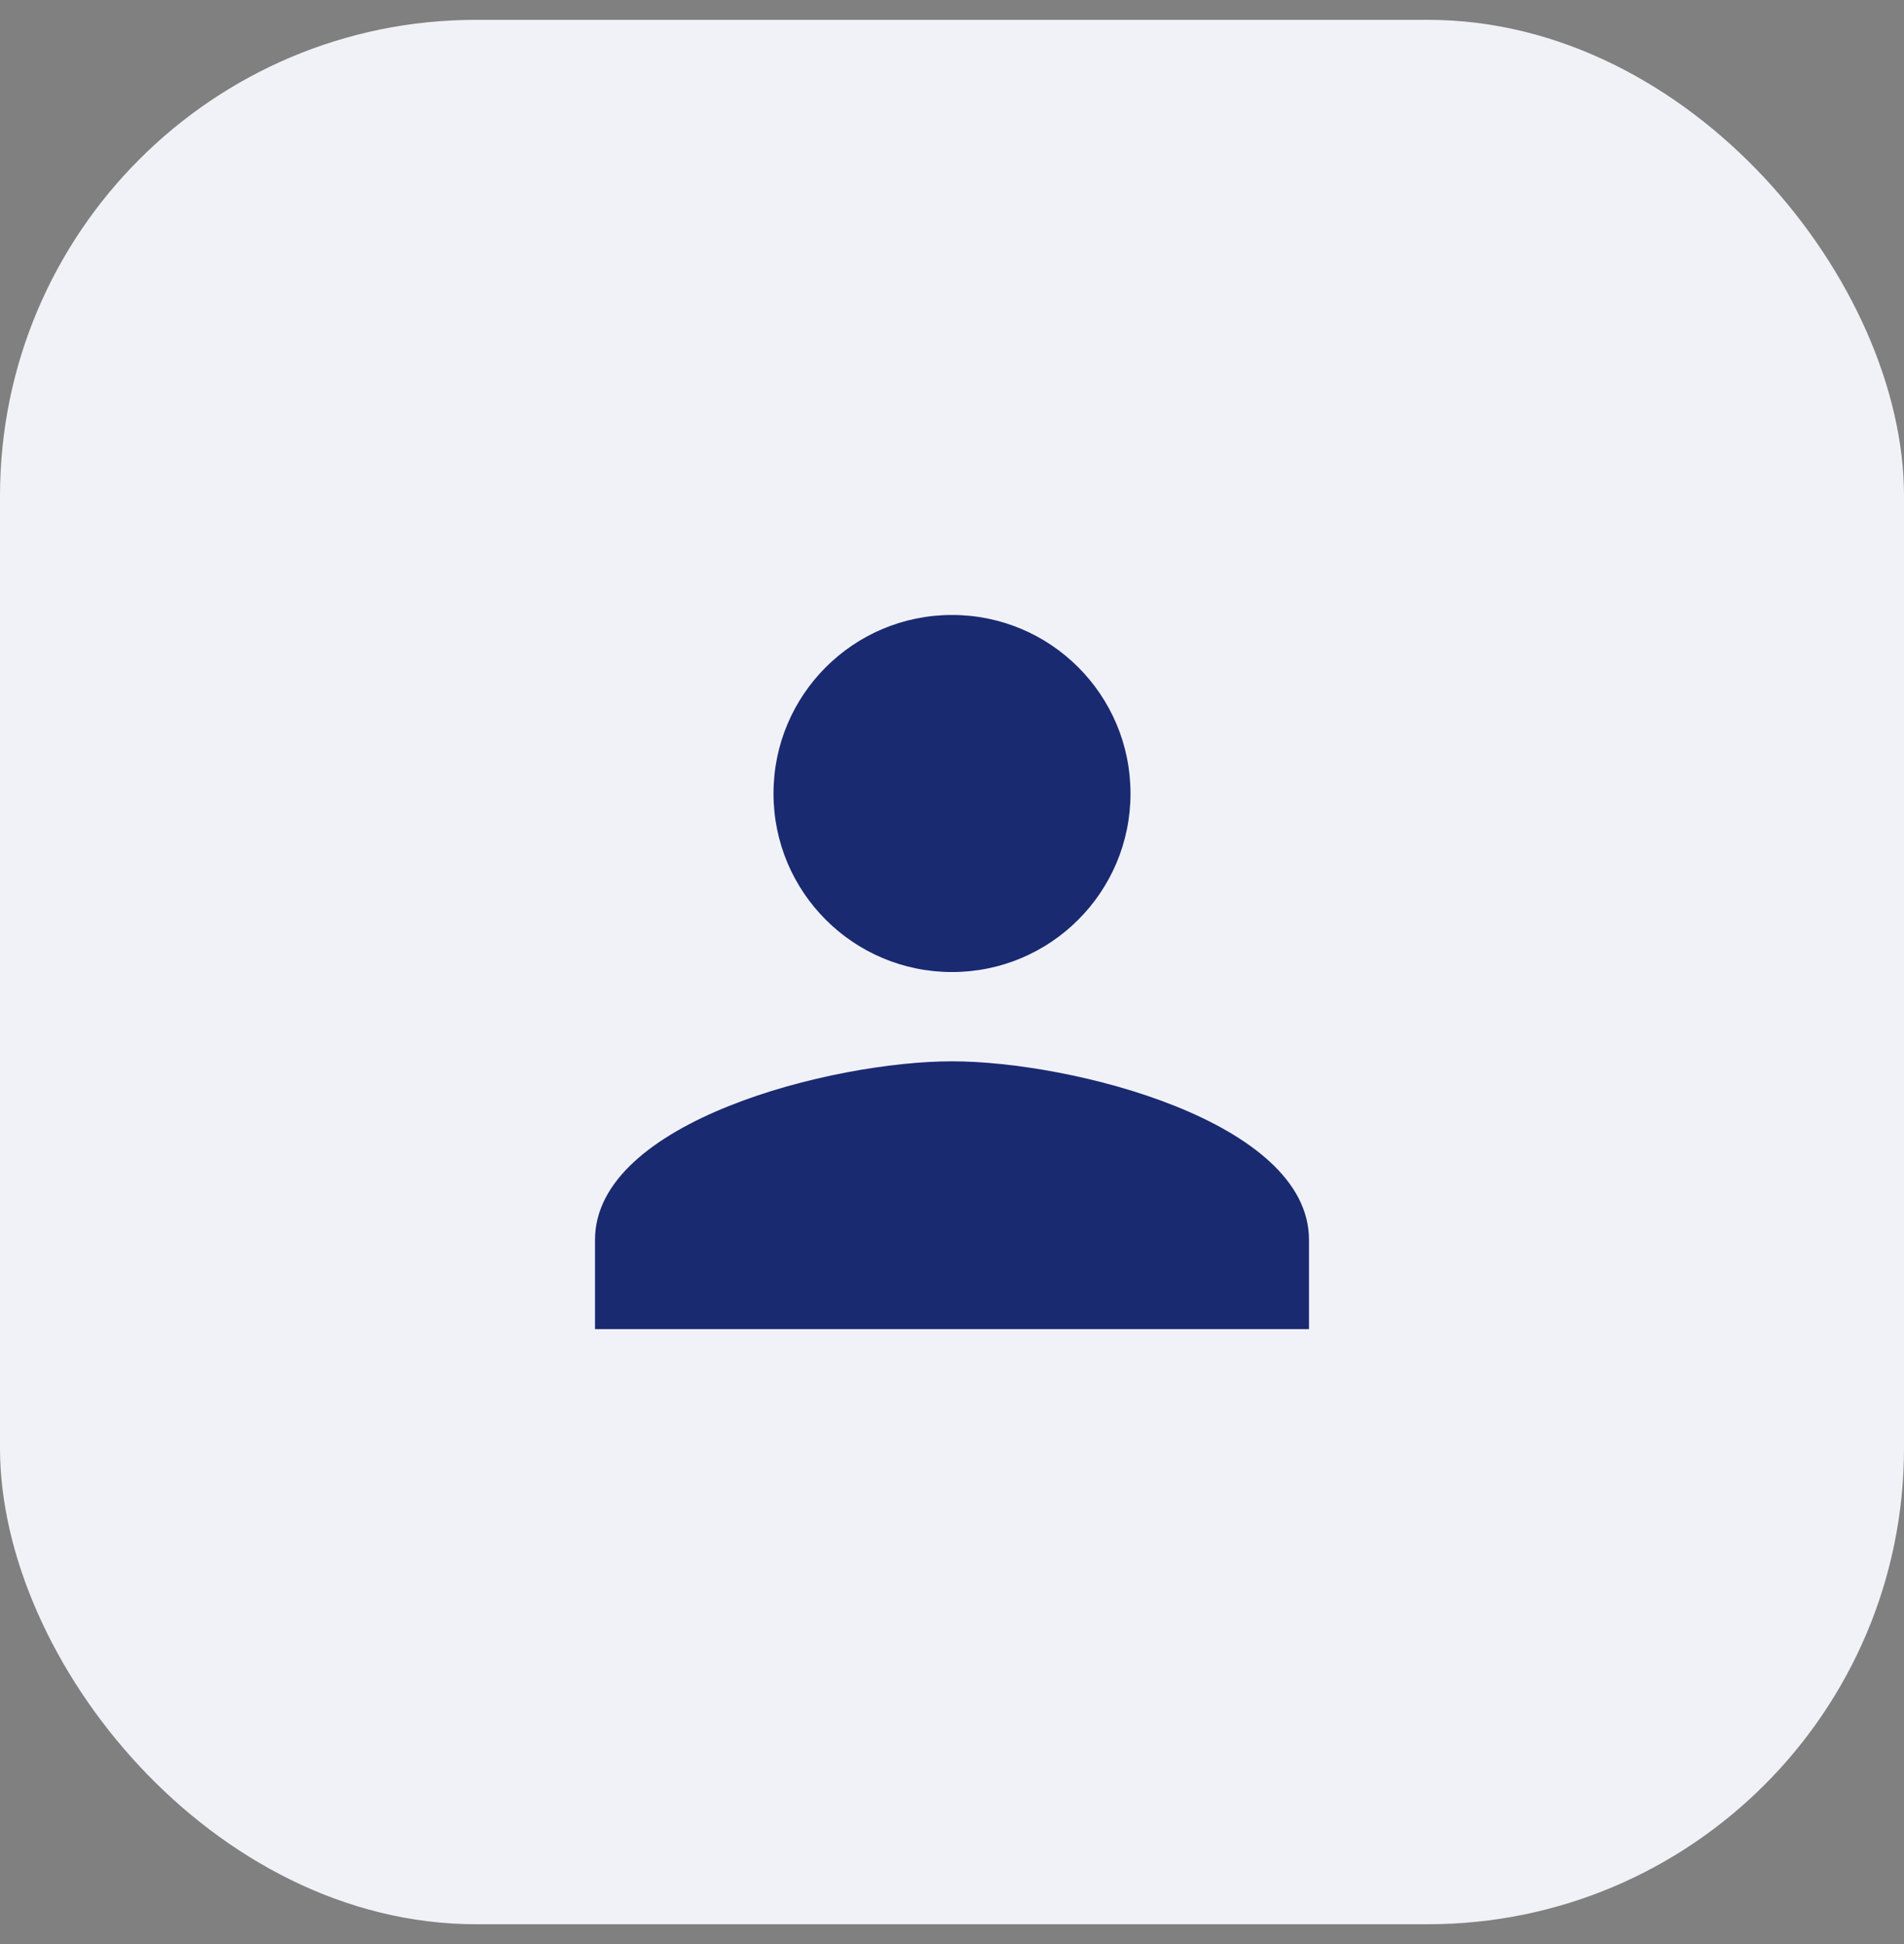
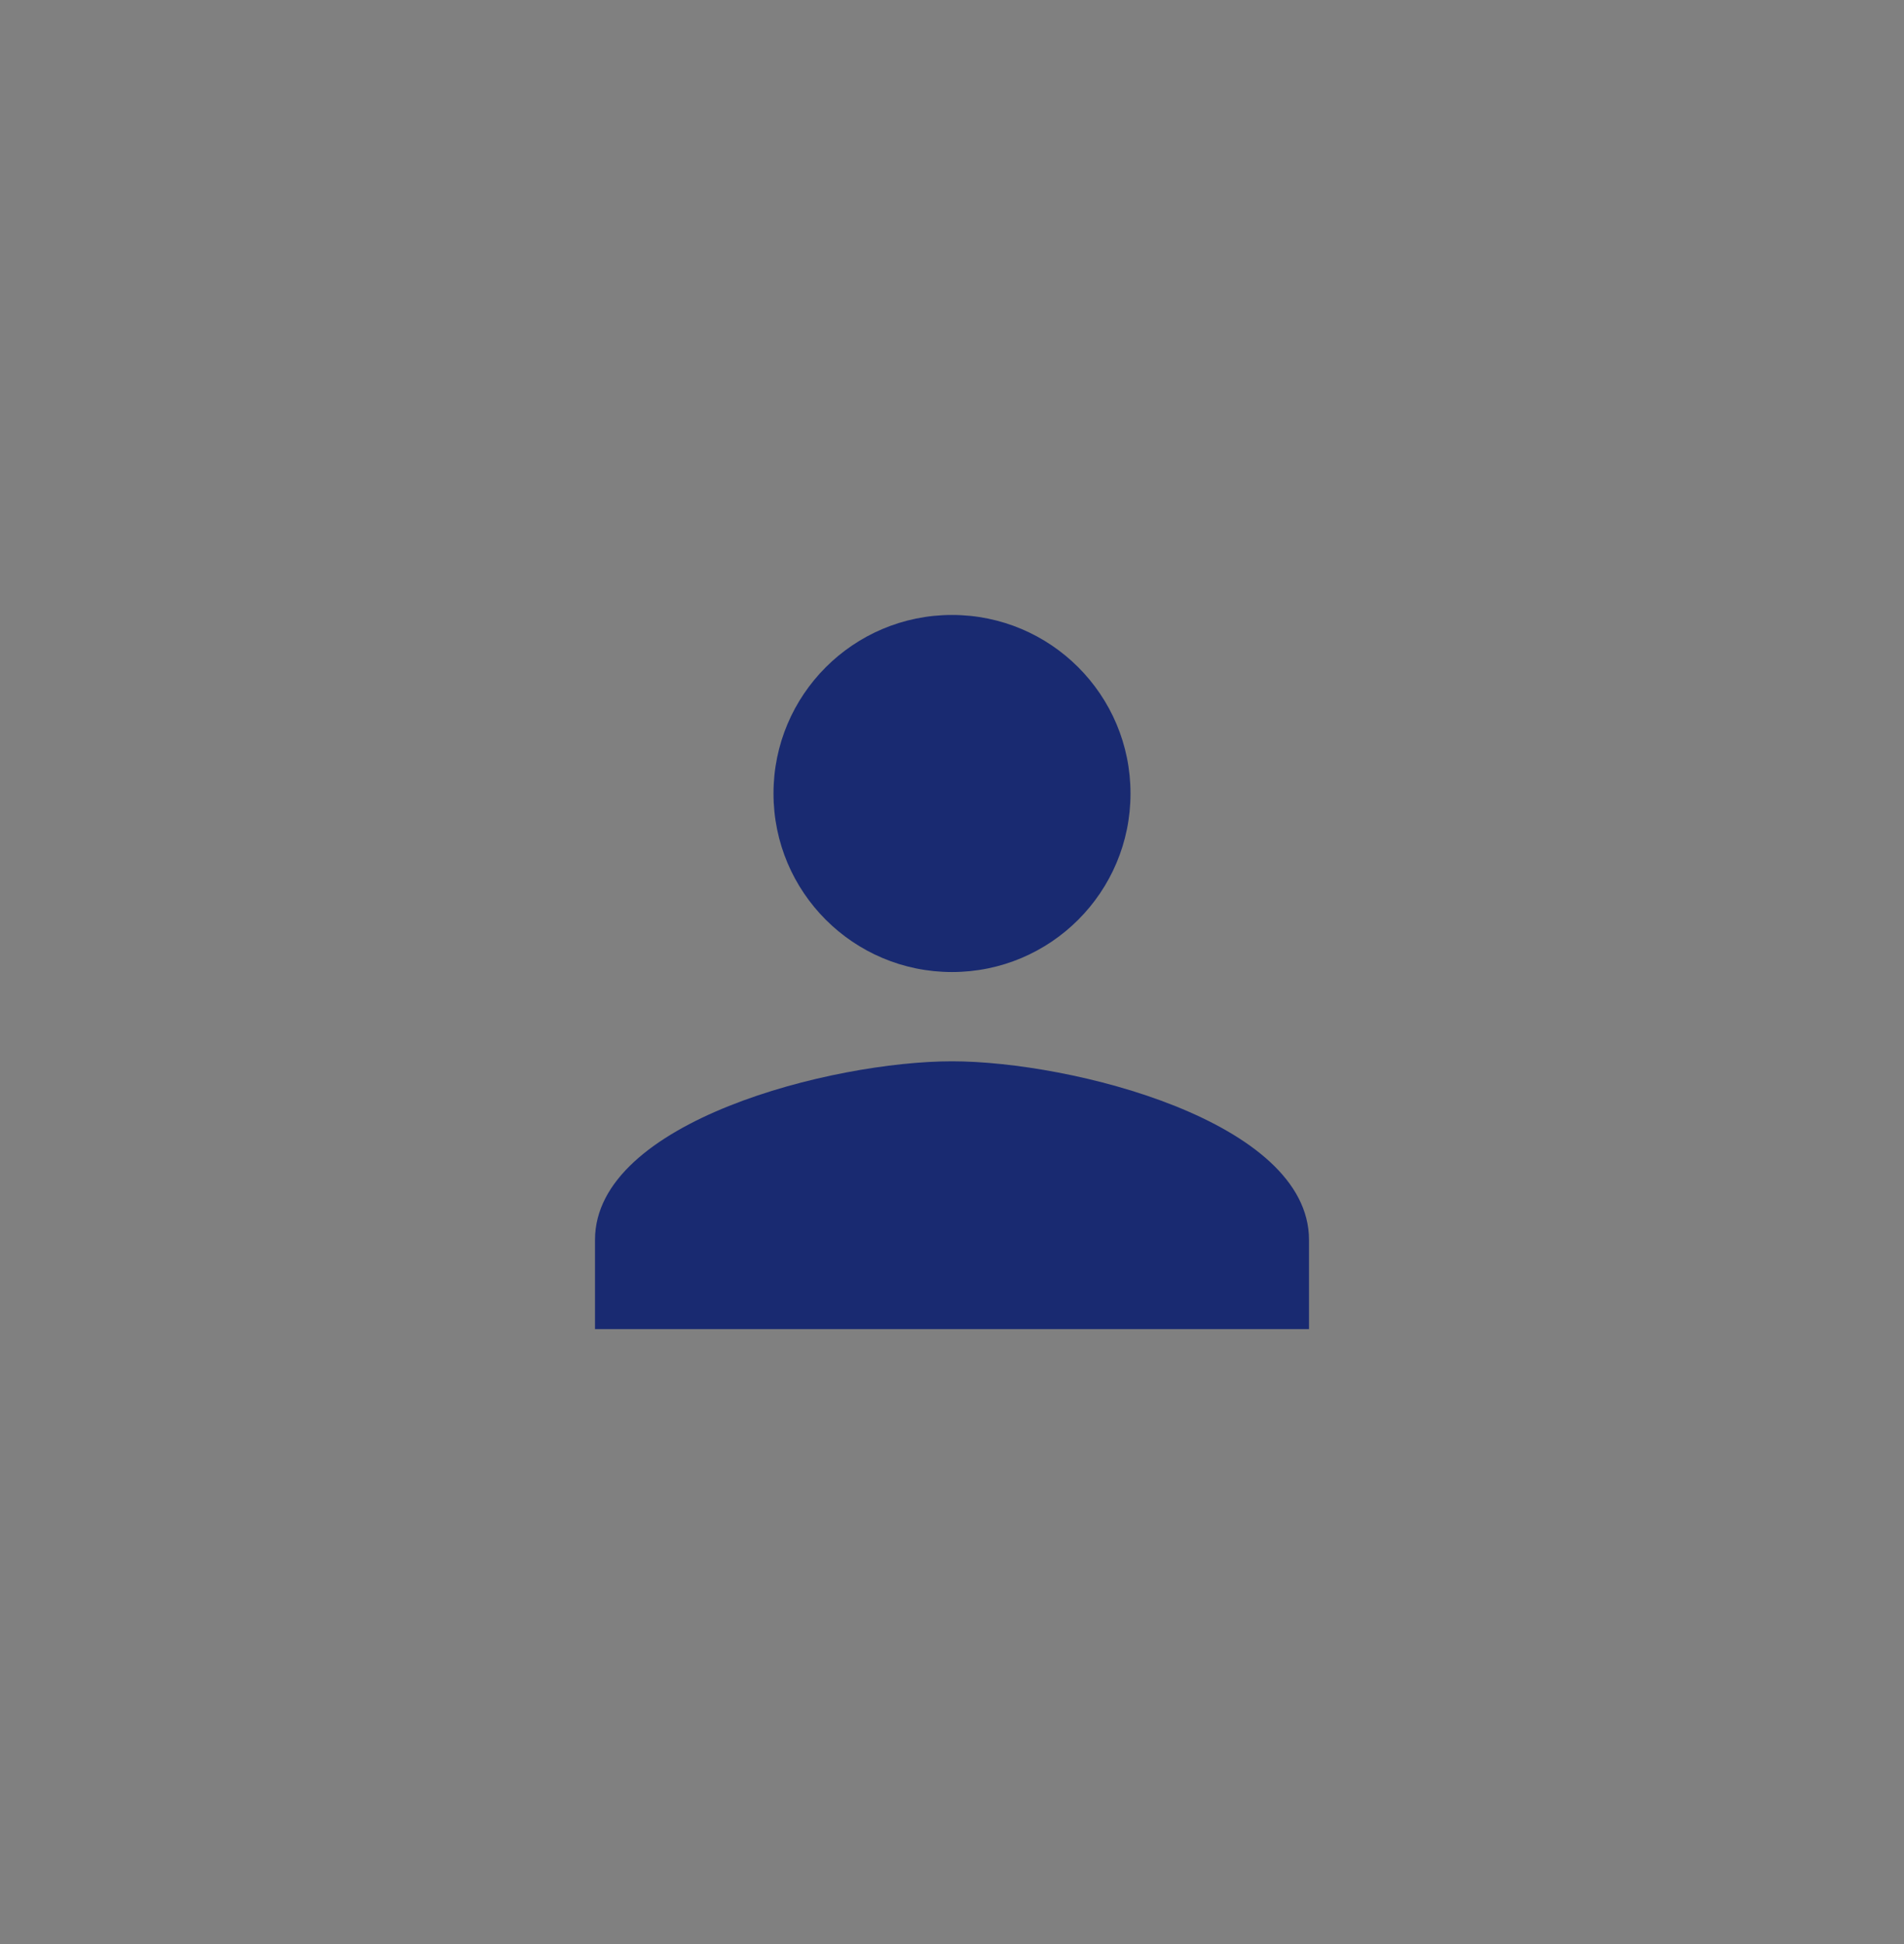
<svg xmlns="http://www.w3.org/2000/svg" width="48" height="49" viewBox="0 0 48 49" fill="none">
  <rect x="0" y="0" width="48" height="49" fill="#808080" stroke="none" />
-   <rect y="0.5" width="48" height="48" rx="12" fill="#F1F2F7" />
  <path d="M24 24.5C26.486 24.5 28.5 22.486 28.5 20C28.5 17.514 26.486 15.5 24 15.5C21.514 15.5 19.5 17.514 19.5 20C19.5 22.486 21.514 24.5 24 24.5ZM24 26.75C20.996 26.75 15 28.258 15 31.25V33.5H33V31.25C33 28.258 27.004 26.75 24 26.75Z" fill="#192A71" />
</svg>